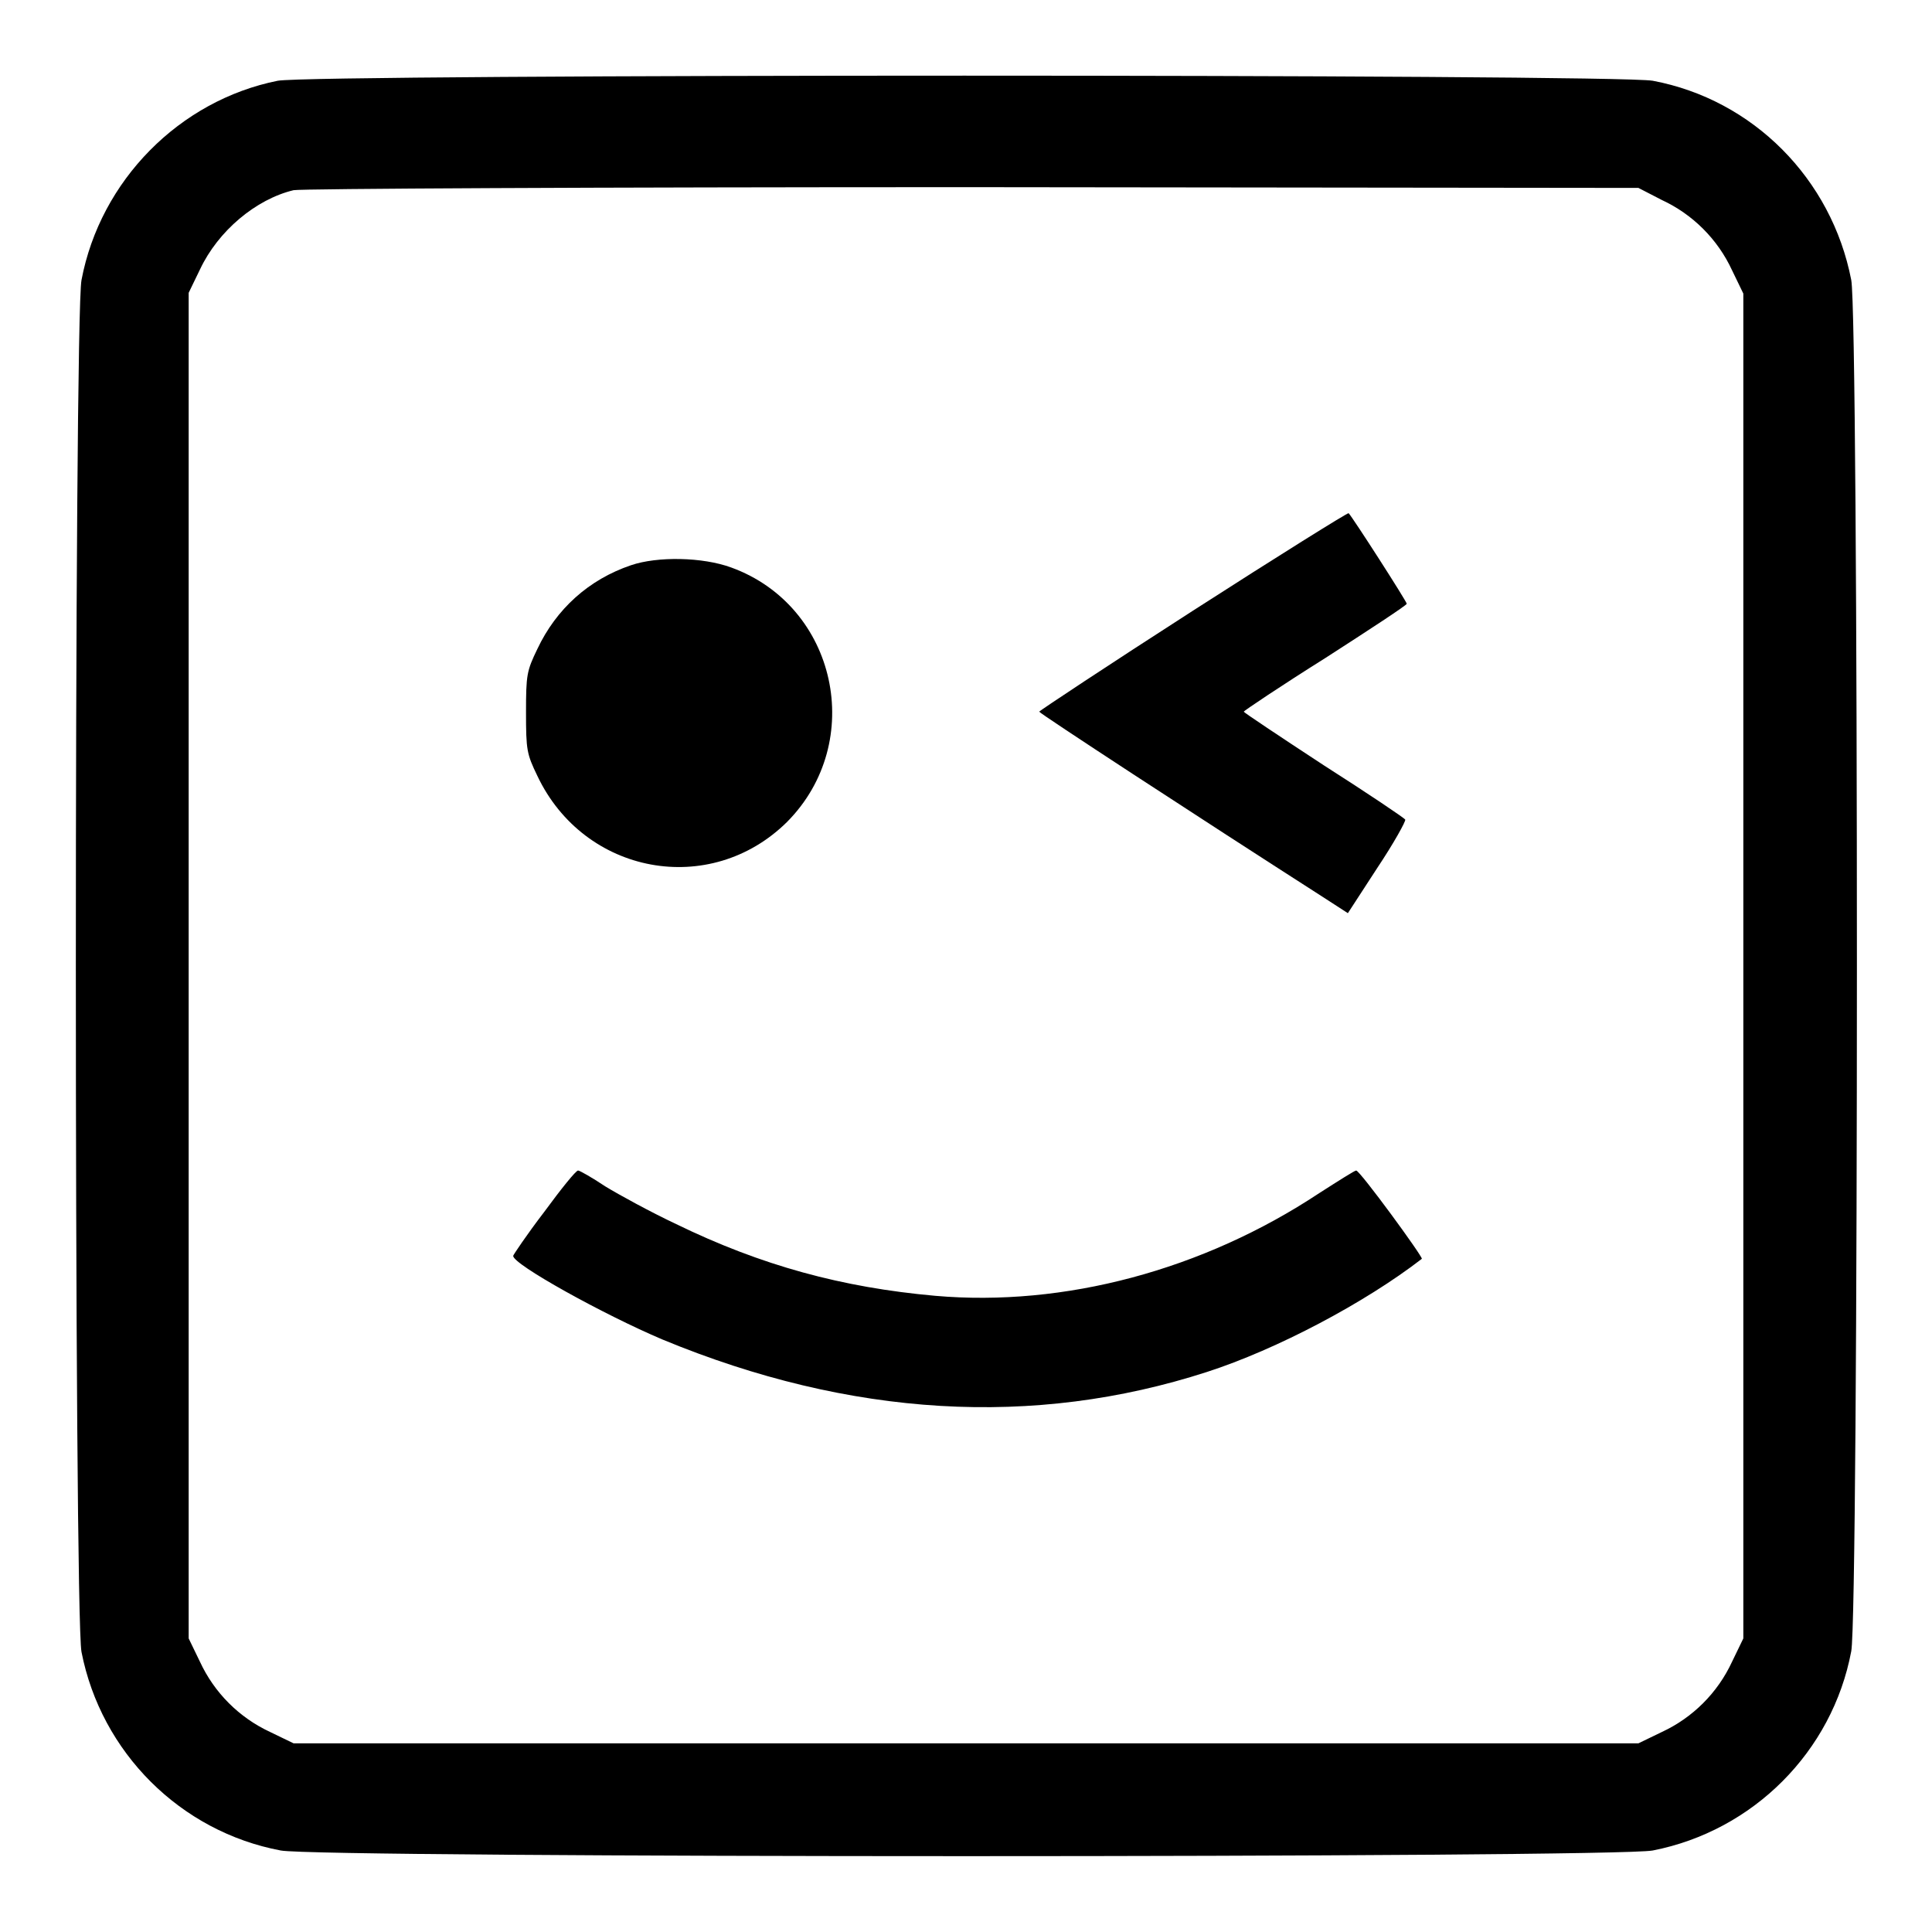
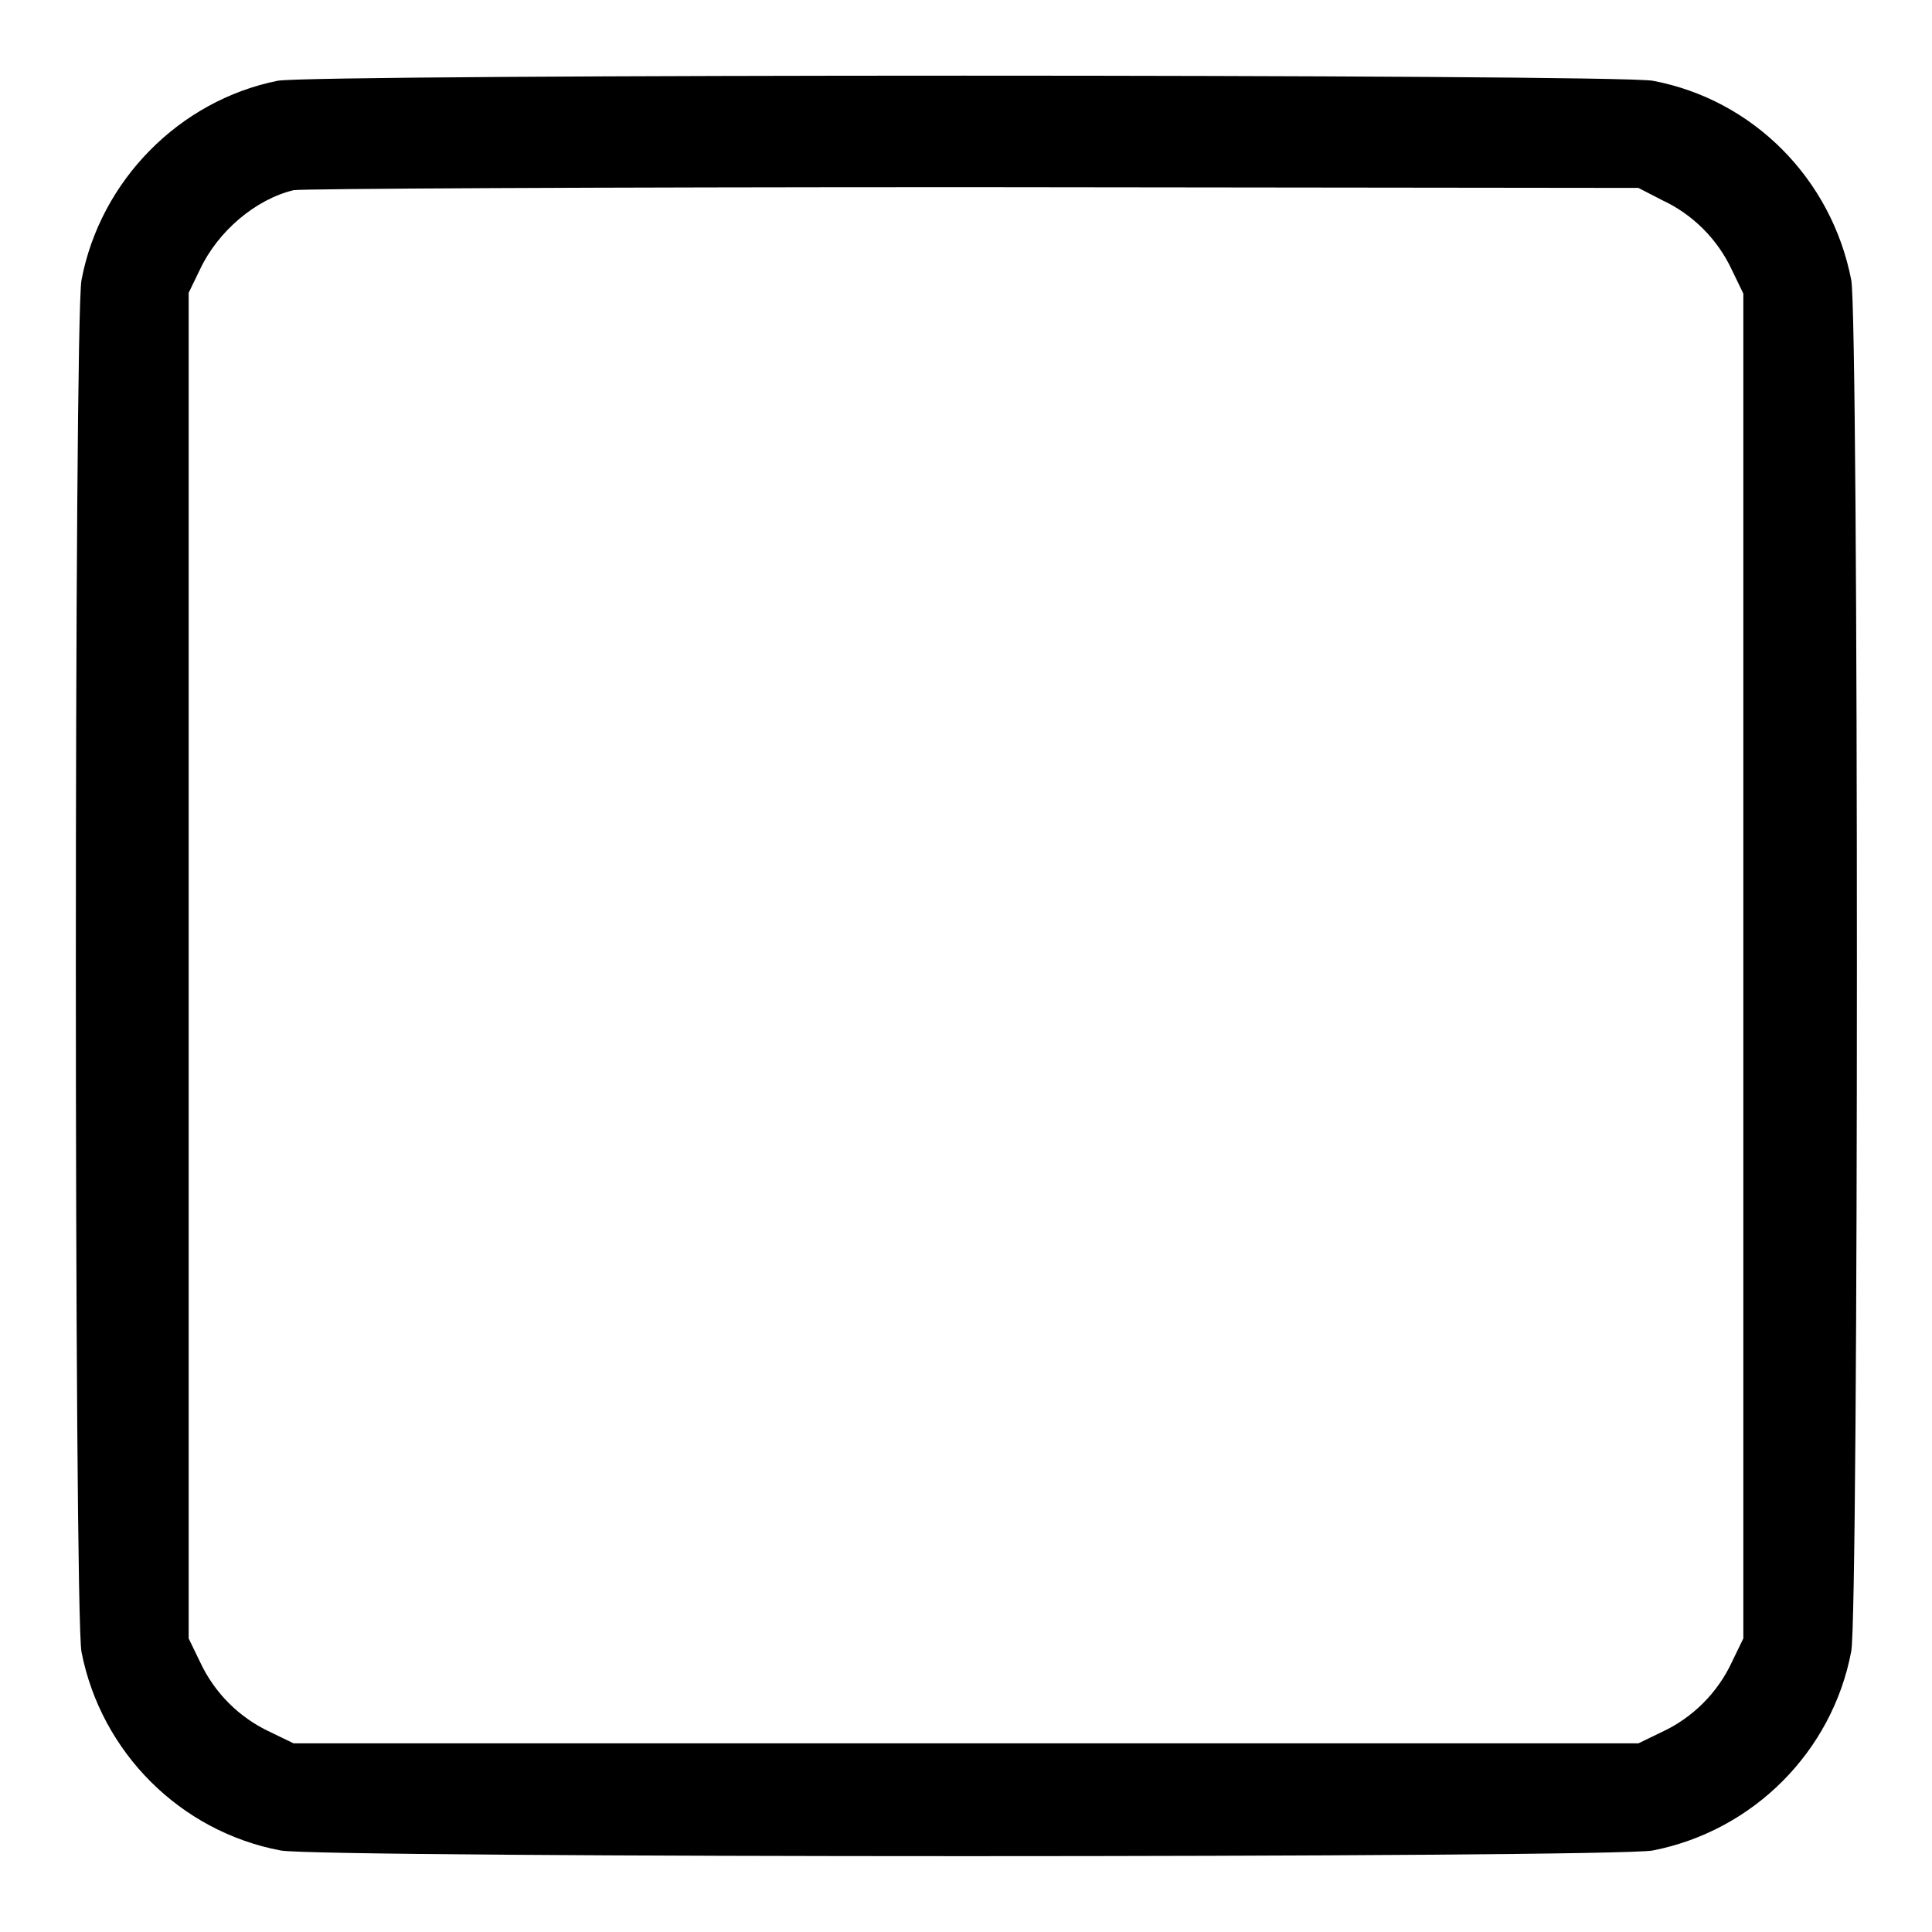
<svg xmlns="http://www.w3.org/2000/svg" version="1.1" x="0px" y="0px" viewBox="0 0 256 256" enable-background="new 0 0 256 256" xml:space="preserve">
  <g>
    <g>
      <g>
        <path fill="#000000" d="M36.8,10.7c-13,2.6-23.5,13.2-26,26.4c-1,5.1-1,176.6,0,181.8c2.6,13.3,13.1,23.8,26.4,26.3c5.1,1,176.6,1,181.8,0c13.3-2.6,23.8-13.1,26.3-26.4c1-5.1,1-176.6,0-181.7c-2.6-13.4-13-23.9-26.3-26.4C214,9.8,41.5,9.8,36.8,10.7z M220.2,26.5c4.1,1.9,7.4,5.2,9.3,9.3l1.5,3.1V128v89.1l-1.5,3.1c-1.9,4.1-5.2,7.4-9.3,9.3l-3.1,1.5H128H38.9l-3.1-1.5c-4.1-1.9-7.4-5.2-9.3-9.3l-1.5-3.1V128V38.8l1.5-3.1c2.4-5.1,7.4-9.3,12.4-10.5c1-0.2,39.7-0.4,90-0.4l88.2,0.1L220.2,26.5z" />
-         <path fill="#000000" d="M158.1,80.9c-11.2,7.2-20.4,13.3-20.4,13.4c0,0.2,20.5,13.6,37.5,24.5l3.4,2.2l3.9-6c2.2-3.3,3.8-6.2,3.7-6.4c-0.1-0.2-5-3.5-10.8-7.2c-5.8-3.8-10.6-7-10.6-7.1c0-0.1,4.9-3.4,10.8-7.1c5.9-3.8,10.8-7,10.8-7.2c0-0.3-7.2-11.5-7.7-12C178.6,67.9,169.3,73.7,158.1,80.9z" />
-         <path fill="#000000" d="M83.6,74.9C78,76.8,73.7,80.7,71.2,86c-1.4,2.9-1.5,3.4-1.5,8.4c0,5,0.1,5.5,1.5,8.4c6.2,13.1,22.9,16.2,33.1,6.1c10.5-10.6,6.6-28.6-7.4-33.7C93.1,73.8,87.1,73.7,83.6,74.9z" />
-         <path fill="#000000" d="M72.1,160.6c-2.3,3-4.1,5.7-4.1,5.8c-0.1,1.1,12,7.8,19.8,11.1c24.9,10.3,49.2,11.7,72.1,4.3c9.3-3,21-9.2,28.5-15c0.2-0.2-8.2-11.7-8.7-11.7c-0.2,0-2.4,1.4-4.9,3c-15.4,10.2-33.8,15.1-50.9,13.6c-12.3-1.1-23-4-34.3-9.5c-3.4-1.6-7.6-3.9-9.4-5c-1.8-1.2-3.4-2.1-3.6-2.1C76.3,155.1,74.3,157.6,72.1,160.6z" />
      </g>
    </g>
  </g>
</svg>